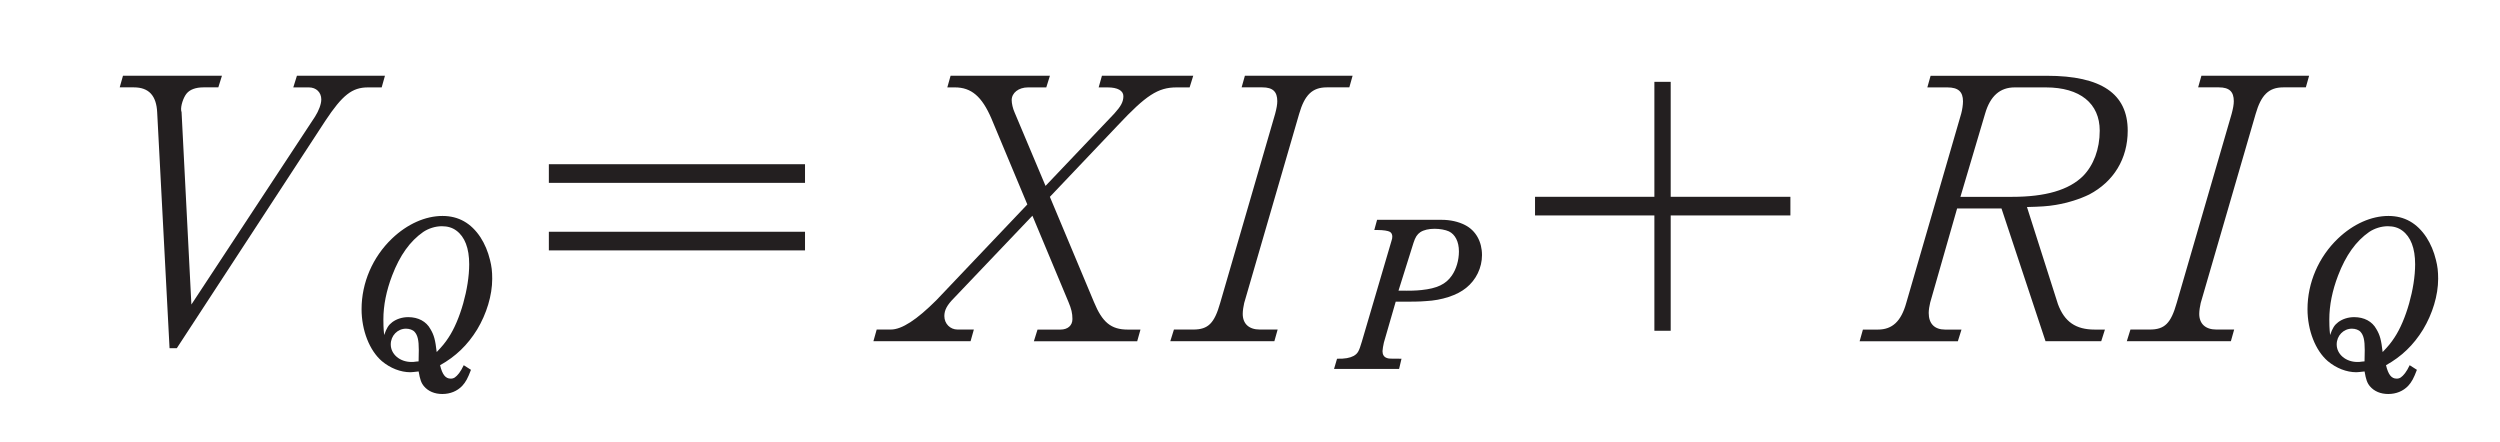
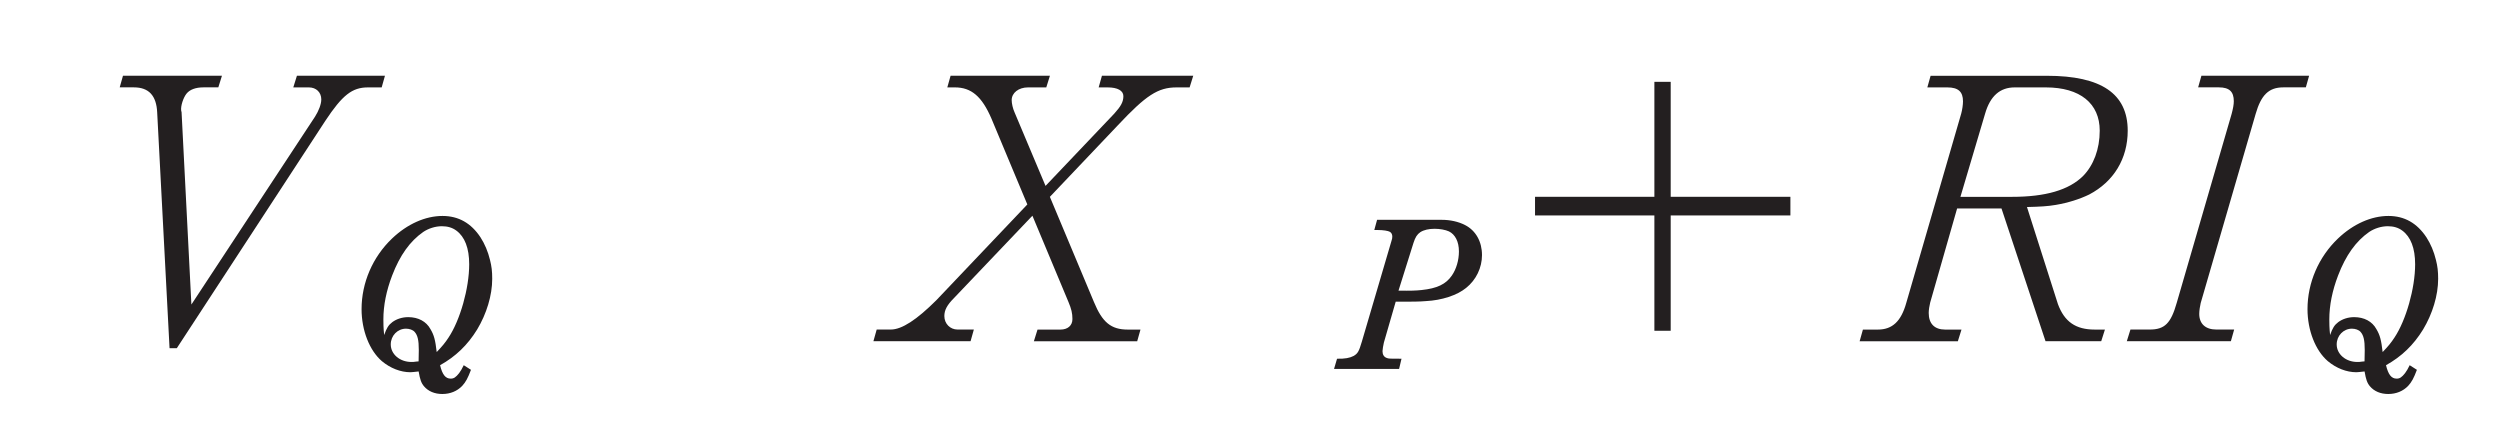
<svg xmlns="http://www.w3.org/2000/svg" xml:space="preserve" version="1.1" fill="black" fill-rule="evenodd" font-style="normal" font-weight="normal" font-stretch="normal" width="63.3pt" height="11.2pt" viewBox="0 0 63.3 11.2">
  <rect x="0" y="0" width="63.3" height="11.2" fill="#808080" stroke="none" />
  <defs>
    <clipPath id="c0">
      <rect x="0" y="0" width="63.3" height="11.2" fill="none" clip-rule="evenodd" />
    </clipPath>
    <clipPath id="c1">
      <rect x="-1" y="-1" width="597" height="844" fill="none" clip-rule="evenodd" />
    </clipPath>
    <clipPath id="c2">
      <rect x="0" y="0" width="595" height="842" fill="none" clip-rule="evenodd" />
    </clipPath>
    <clipPath id="c3">
      <rect x="0" y="0" width="595" height="842" fill="none" clip-rule="evenodd" />
    </clipPath>
    <clipPath id="c4">
      <path d="M220.323,852.139h-80.091l-147.098,-80.205v-197.435l143.749,78.38l83.441,199.26" fill="none" clip-rule="nonzero" />
    </clipPath>
    <clipPath id="c5">
      <path d="M.015,842.023h595.01v-842.008h-595.01v842.008z" fill="none" clip-rule="nonzero" />
    </clipPath>
    <linearGradient id="g0" gradientUnits="userSpaceOnUse" x1="0" y1="0" x2="671.892" y2="0">
      <stop stop-color="#E1B7B8" offset="0" stop-opacity="1" />
      <stop stop-color="#FDFAF9" offset="0.961" stop-opacity="1" />
      <stop stop-color="#FDFAF9" offset="0.961" stop-opacity="1" />
      <stop stop-color="white" offset="1" stop-opacity="1" />
    </linearGradient>
    <clipPath id="c6">
      <path d="M.015,842.023h595.01v-842.008h-595.01v842.008z" fill="none" clip-rule="nonzero" />
    </clipPath>
    <clipPath id="c7">
      <path d="M7.501,307.433l241.497,162.001l145.153,346.629c4.944,11.808 7.051,24.081 6.637,36.076h-2.019c1.956,-32.313 -14.545,-64.395 -45.058,-81.032l-216.829,-118.228l-143.749,-343.275v-14.223c4.255,4.43 9.047,8.484 14.367,12.052" fill="none" clip-rule="nonzero" />
    </clipPath>
    <clipPath id="c8">
      <path d="M.015,842.023h595.01v-842.008h-595.01v842.008z" fill="none" clip-rule="nonzero" />
    </clipPath>
    <linearGradient id="g1" gradientUnits="userSpaceOnUse" x1="0" y1="0" x2="634.339" y2="0">
      <stop stop-color="#E1B7B8" offset="0" stop-opacity="1" />
      <stop stop-color="#FDFAF9" offset="0.961" stop-opacity="1" />
      <stop stop-color="#FDFAF9" offset="0.961" stop-opacity="1" />
      <stop stop-color="white" offset="1" stop-opacity="1" />
    </linearGradient>
    <clipPath id="c9">
      <path d="M.015,842.023h595.01v-842.008h-595.01v842.008z" fill="none" clip-rule="nonzero" />
    </clipPath>
    <clipPath id="c10">
      <path d="M353.711,771.107c30.513,16.637 47.014,48.719 45.058,81.032h-178.446l-83.441,-199.26l216.829,118.228" fill="none" clip-rule="nonzero" />
    </clipPath>
    <clipPath id="c11">
      <path d="M.015,842.023h595.01v-842.008h-595.01v842.008z" fill="none" clip-rule="nonzero" />
    </clipPath>
    <linearGradient id="g2" gradientUnits="userSpaceOnUse" x1="0" y1="0" x2="672.505" y2="0">
      <stop stop-color="#E1B7B8" offset="0" stop-opacity="1" />
      <stop stop-color="#FDFAF9" offset="0.961" stop-opacity="1" />
      <stop stop-color="#FDFAF9" offset="0.961" stop-opacity="1" />
      <stop stop-color="white" offset="1" stop-opacity="1" />
    </linearGradient>
    <linearGradient id="g3" gradientUnits="userSpaceOnUse" x1="0" y1="0" x2="634.952" y2="0">
      <stop stop-color="#E1B7B8" offset="0" stop-opacity="1" />
      <stop stop-color="#FDFAF9" offset="0.961" stop-opacity="1" />
      <stop stop-color="#FDFAF9" offset="0.961" stop-opacity="1" />
      <stop stop-color="white" offset="1" stop-opacity="1" />
    </linearGradient>
    <clipPath id="c12">
      <path d="M.015,842.023h595.01v-842.008h-595.01v842.008z" fill="none" clip-rule="nonzero" />
    </clipPath>
    <clipPath id="c13">
      <path d="M105.288,164.156l310.298,208.151l112.079,267.648c5.298,12.652 13.278,23.39 23.011,31.848l-301.678,-202.369l-110.725,-264.415c-18.475,-44.12 -69.529,-65.039 -114.032,-46.721c-12.26,5.046 -22.738,12.546 -31.107,21.682v-3.763c28.843,-30.175 76.286,-36.122 112.155,-12.061" fill="none" clip-rule="nonzero" />
    </clipPath>
    <clipPath id="c14">
-       <path d="M.015,842.023h595.01v-842.008h-595.01v842.008z" fill="none" clip-rule="nonzero" />
-     </clipPath>
+       </clipPath>
    <linearGradient id="g4" gradientUnits="userSpaceOnUse" x1="0" y1="0" x2="538.365" y2="0">
      <stop stop-color="#E1B7B8" offset="0" stop-opacity="1" />
      <stop stop-color="#FDFAF9" offset="0.961" stop-opacity="1" />
      <stop stop-color="#FDFAF9" offset="0.961" stop-opacity="1" />
      <stop stop-color="white" offset="1" stop-opacity="1" />
    </linearGradient>
    <clipPath id="c15">
      <path d="M.015,842.023h595.01v-842.008h-595.01v842.008z" fill="none" clip-rule="nonzero" />
    </clipPath>
    <clipPath id="c16">
-       <path d="M24.241,158.298c44.503,-18.318 95.557,2.601 114.032,46.721l110.725,264.415l-241.497,-162.001c-5.321,-3.568 -10.112,-7.622 -14.367,-12.052v-115.401c8.369,-9.136 18.847,-16.636 31.107,-21.682" fill="none" clip-rule="nonzero" />
-     </clipPath>
+       </clipPath>
    <clipPath id="c17">
      <path d="M.015,842.023h595.01v-842.008h-595.01v842.008z" fill="none" clip-rule="nonzero" />
    </clipPath>
    <linearGradient id="g5" gradientUnits="userSpaceOnUse" x1="0" y1="0" x2="634.308" y2="0">
      <stop stop-color="#E1B7B8" offset="0" stop-opacity="1" />
      <stop stop-color="#FDFAF9" offset="0.961" stop-opacity="1" />
      <stop stop-color="#FDFAF9" offset="0.961" stop-opacity="1" />
      <stop stop-color="white" offset="1" stop-opacity="1" />
    </linearGradient>
    <linearGradient id="g6" gradientUnits="userSpaceOnUse" x1="0" y1="0" x2="538.093" y2="0">
      <stop stop-color="#E1B7B8" offset="0" stop-opacity="1" />
      <stop stop-color="#FDFAF9" offset="0.961" stop-opacity="1" />
      <stop stop-color="#FDFAF9" offset="0.961" stop-opacity="1" />
      <stop stop-color="white" offset="1" stop-opacity="1" />
    </linearGradient>
    <clipPath id="c18">
      <path d="M.015,842.023h595.01v-842.008h-595.01v842.008z" fill="none" clip-rule="nonzero" />
    </clipPath>
    <clipPath id="c19">
      <path d="M560.21,678.199c14.276,9.577 30.386,14.398 46.427,14.832v.257c-20.62,-.387 -40.504,-8.052 -55.961,-21.485l9.534,6.396" fill="none" clip-rule="nonzero" />
    </clipPath>
    <clipPath id="c20">
      <path d="M.015,842.023h595.01v-842.008h-595.01v842.008z" fill="none" clip-rule="nonzero" />
    </clipPath>
    <linearGradient id="g7" gradientUnits="userSpaceOnUse" x1="0" y1="0" x2="676.372" y2="0">
      <stop stop-color="#E1B7B8" offset="0" stop-opacity="1" />
      <stop stop-color="#FDFAF9" offset="0.961" stop-opacity="1" />
      <stop stop-color="#FDFAF9" offset="0.961" stop-opacity="1" />
      <stop stop-color="white" offset="1" stop-opacity="1" />
    </linearGradient>
    <clipPath id="c21">
      <path d="M.015,842.023h595.01v-842.008h-595.01v842.008z" fill="none" clip-rule="nonzero" />
    </clipPath>
    <clipPath id="c22">
      <path d="M276.067,39.131c6.391,10.926 15.306,20.631 26.566,28.184l242.209,162.477l61.795,147.568v123.107l-191.051,-128.16l-139.519,-333.176" fill="none" clip-rule="nonzero" />
    </clipPath>
    <clipPath id="c23">
      <path d="M.015,842.023h595.01v-842.008h-595.01v842.008z" fill="none" clip-rule="nonzero" />
    </clipPath>
    <linearGradient id="g8" gradientUnits="userSpaceOnUse" x1="0" y1="0" x2="675.058" y2="0">
      <stop stop-color="#E1B7B8" offset="0" stop-opacity="1" />
      <stop stop-color="#FDFAF9" offset="0.961" stop-opacity="1" />
      <stop stop-color="#FDFAF9" offset="0.961" stop-opacity="1" />
      <stop stop-color="white" offset="1" stop-opacity="1" />
    </linearGradient>
    <clipPath id="c24">
      <path d="M.015,842.023h595.01v-842.008h-595.01v842.008z" fill="none" clip-rule="nonzero" />
    </clipPath>
    <clipPath id="c25">
      <path d="M550.676,671.803c-9.733,-8.458 -17.713,-19.196 -23.011,-31.848l-112.079,-267.648l191.051,128.16v192.564c-16.041,-.434 -32.151,-5.255 -46.427,-14.832l-9.534,-6.396" fill="none" clip-rule="nonzero" />
    </clipPath>
    <clipPath id="c26">
      <path d="M.015,842.023h595.01v-842.008h-595.01v842.008z" fill="none" clip-rule="nonzero" />
    </clipPath>
    <linearGradient id="g9" gradientUnits="userSpaceOnUse" x1="0" y1="0" x2="537.638" y2="0">
      <stop stop-color="#E1B7B8" offset="0" stop-opacity="1" />
      <stop stop-color="#FDFAF9" offset="0.961" stop-opacity="1" />
      <stop stop-color="#FDFAF9" offset="0.961" stop-opacity="1" />
      <stop stop-color="white" offset="1" stop-opacity="1" />
    </linearGradient>
    <linearGradient id="g10" gradientUnits="userSpaceOnUse" x1="0" y1="0" x2="674.945" y2="0">
      <stop stop-color="#E1B7B8" offset="0" stop-opacity="1" />
      <stop stop-color="#FDFAF9" offset="0.961" stop-opacity="1" />
      <stop stop-color="#FDFAF9" offset="0.961" stop-opacity="1" />
      <stop stop-color="white" offset="1" stop-opacity="1" />
    </linearGradient>
    <clipPath id="c27">
      <path d="M.015,842.023h595.01v-842.008h-595.01v842.008z" fill="none" clip-rule="nonzero" />
    </clipPath>
    <clipPath id="c28">
      <path d="M606.637,271.245l-61.795,-41.453l-99.605,-237.862h56.395l105.005,70.439v208.875" fill="none" clip-rule="nonzero" />
    </clipPath>
    <clipPath id="c29">
      <path d="M.015,842.023h595.01v-842.008h-595.01v842.008z" fill="none" clip-rule="nonzero" />
    </clipPath>
    <linearGradient id="g11" gradientUnits="userSpaceOnUse" x1="0" y1="0" x2="596.807" y2="0">
      <stop stop-color="#E1B7B8" offset="0" stop-opacity="1" />
      <stop stop-color="#FDFAF9" offset="0.961" stop-opacity="1" />
      <stop stop-color="#FDFAF9" offset="0.961" stop-opacity="1" />
      <stop stop-color="white" offset="1" stop-opacity="1" />
    </linearGradient>
    <clipPath id="c30">
      <path d="M.015,842.023h595.01v-842.008h-595.01v842.008z" fill="none" clip-rule="nonzero" />
    </clipPath>
    <clipPath id="c31">
      <path d="M271.788,28.911l4.279,10.22c-8.379,-14.325 -12.417,-30.754 -11.714,-47.201h.837c-.555,12.282 1.529,24.875 6.598,36.98" fill="none" clip-rule="nonzero" />
    </clipPath>
    <clipPath id="c32">
      <path d="M.015,842.023h595.01v-842.008h-595.01v842.008z" fill="none" clip-rule="nonzero" />
    </clipPath>
    <linearGradient id="g12" gradientUnits="userSpaceOnUse" x1="0" y1="0" x2="595.764" y2="0">
      <stop stop-color="#E1B7B8" offset="0" stop-opacity="1" />
      <stop stop-color="#FDFAF9" offset="0.961" stop-opacity="1" />
      <stop stop-color="#FDFAF9" offset="0.961" stop-opacity="1" />
      <stop stop-color="white" offset="1" stop-opacity="1" />
    </linearGradient>
    <clipPath id="c33">
      <path d="M.015,842.023h595.01v-842.008h-595.01v842.008z" fill="none" clip-rule="nonzero" />
    </clipPath>
    <clipPath id="c34">
      <path d="M302.633,67.315c-11.26,-7.553 -20.175,-17.258 -26.566,-28.184l-4.279,-10.22c-5.069,-12.105 -7.153,-24.698 -6.598,-36.98h180.047l99.605,237.862l-242.209,-162.477" fill="none" clip-rule="nonzero" />
    </clipPath>
    <clipPath id="c35">
      <path d="M.015,842.023h595.01v-842.008h-595.01v842.008z" fill="none" clip-rule="nonzero" />
    </clipPath>
    <linearGradient id="g13" gradientUnits="userSpaceOnUse" x1="0" y1="0" x2="675.457" y2="0">
      <stop stop-color="#E1B7B8" offset="0" stop-opacity="1" />
      <stop stop-color="#FDFAF9" offset="0.961" stop-opacity="1" />
      <stop stop-color="#FDFAF9" offset="0.961" stop-opacity="1" />
      <stop stop-color="white" offset="1" stop-opacity="1" />
    </linearGradient>
    <linearGradient id="g14" gradientUnits="userSpaceOnUse" x1="0" y1="0" x2="597.673" y2="0">
      <stop stop-color="#E1B7B8" offset="0" stop-opacity="1" />
      <stop stop-color="#FDFAF9" offset="0.961" stop-opacity="1" />
      <stop stop-color="#FDFAF9" offset="0.961" stop-opacity="1" />
      <stop stop-color="white" offset="1" stop-opacity="1" />
    </linearGradient>
    <clipPath id="c36">
      <path d="M339.127,503.324h-747.405v-529.887h747.405v529.887z" fill="none" clip-rule="nonzero" />
    </clipPath>
    <clipPath id="c37">
-       <path d="M274.46,35.519c13.629,15.575 31.672,26.715 45.756,41.882c14.084,15.165 24.124,37.177 16.58,56.449c-7.129,18.211 -27.146,27.594 -45.947,32.982c-18.8,5.389 -39.164,9.057 -53.727,22.111c-17.814,15.969 -22.408,42.824 -17.537,66.249c4.871,23.423 17.694,44.303 30.376,64.588c12.683,20.287 25.663,41.032 30.912,64.373c6.863,30.519 -1.122,64.516 -22.575,87.283c-21.453,22.767 -56.28,32.707 -85.884,22.6c-24.898,-8.5 -43.449,-28.919 -64.118,-45.196c-22.452,-17.68 -48.516,-30.583 -75.992,-38.333c-13.948,-3.935 -28.274,-6.549 -42.717,-7.798v-413h268.294c-2.213,15.946 5.592,33.255 16.579,45.81" fill="none" clip-rule="nonzero" />
+       <path d="M274.46,35.519c13.629,15.575 31.672,26.715 45.756,41.882c14.084,15.165 24.124,37.177 16.58,56.449c-7.129,18.211 -27.146,27.594 -45.947,32.982c-18.8,5.389 -39.164,9.057 -53.727,22.111c-17.814,15.969 -22.408,42.824 -17.537,66.249c4.871,23.423 17.694,44.303 30.376,64.588c12.683,20.287 25.663,41.032 30.912,64.373c6.863,30.519 -1.122,64.516 -22.575,87.283c-21.453,22.767 -56.28,32.707 -85.884,22.6c-24.898,-8.5 -43.449,-28.919 -64.118,-45.196c-22.452,-17.68 -48.516,-30.583 -75.992,-38.333c-13.948,-3.935 -28.274,-6.549 -42.717,-7.798h268.294c-2.213,15.946 5.592,33.255 16.579,45.81" fill="none" clip-rule="nonzero" />
    </clipPath>
    <clipPath id="c38">
      <path d="M.015,842.023h595.01v-842.008h-595.01v842.008z" fill="none" clip-rule="nonzero" />
    </clipPath>
    <clipPath id="c39">
      <path d="M439.227,76.236h-283.465v160.42h283.465v-160.42z" fill="none" clip-rule="nonzero" />
    </clipPath>
  </defs>
  <g clip-path="url(#c0)">
    <g>
      <view viewBox="0 0 63.3 11.2" id="p3" />
    </g>
    <g transform="translate(-51.85,-174.8)" clip-path="url(#c1)">
      <g clip-path="url(#c2)">
        <g transform="matrix(1,0,0,-1,0,842)" clip-path="url(#c3)">
          <g stroke-opacity="0">
            <rect x="0.015" y="0.015" width="595.01" height="842.008" fill="#E7E8E8" fill-rule="nonzero" />
          </g>
          <g stroke-opacity="0">
            <path d="M0,0h-80.091l-147.098,-80.206v-197.434l143.748,78.38l83.441,199.26" fill="white" fill-rule="nonzero" transform="translate(220.323,852.139)" />
          </g>
          <g clip-path="url(#c4)">
            <g clip-path="url(#c5)">
              <g transform="matrix(-1,-0.531,-0.531,1,358.287,868.075)">
                <rect x="118.434" y="-171.934" width="282.671" height="299.96" fill="url(#g0)" fill-rule="nonzero" />
              </g>
            </g>
          </g>
          <g clip-path="url(#c6)">
            <g stroke-opacity="0">
              <path d="M0,0l241.497,162.001l145.153,346.628c4.944,11.809 7.051,24.082 6.637,36.077h-2.019c1.956,-32.313 -14.545,-64.395 -45.058,-81.032l-216.829,-118.228l-143.748,-343.276v-14.223c4.255,4.431 9.046,8.484 14.367,12.053" fill="white" fill-rule="nonzero" transform="translate(7.501,307.433)" />
            </g>
          </g>
          <g clip-path="url(#c7)">
            <g clip-path="url(#c8)">
              <g transform="matrix(0.356,1,1,-0.356,87.806,265.751)">
-                 <rect x="-1.478" y="-260.161" width="611.898" height="528.849" fill="url(#g1)" fill-rule="nonzero" />
-               </g>
+                 </g>
            </g>
          </g>
          <g clip-path="url(#c10)">
            <g clip-path="url(#c11)">
              <g transform="matrix(-1,-0.531,-0.531,1,367.104,852.548)">
                <rect x="-21.875" y="-169.713" width="284.183" height="256.831" fill="url(#g2)" fill-rule="nonzero" />
              </g>
              <g transform="matrix(0.356,1,1,-0.356,96.596,261.939)">
                <rect x="359.603" y="-147.729" width="251.268" height="293.918" fill="url(#g3)" fill-rule="nonzero" />
              </g>
            </g>
          </g>
          <g clip-path="url(#c12)">
            <g stroke-opacity="0">
              <path d="M0,0l310.298,208.152l112.079,267.648c5.298,12.652 13.278,23.39 23.011,31.848l-301.678,-202.369l-110.725,-264.416c-18.475,-44.12 -69.529,-65.038 -114.032,-46.721c-12.26,5.046 -22.738,12.546 -31.107,21.683v-3.764c28.843,-30.174 76.286,-36.122 112.154,-12.061" fill="white" fill-rule="nonzero" transform="translate(105.288,164.156)" />
            </g>
          </g>
          <g clip-path="url(#c13)">
            <g clip-path="url(#c14)">
              <g transform="matrix(-1,-0.704,-0.704,1,556.869,579.058)">
                <rect x="-39.525" y="-290.556" width="618.431" height="614.709" fill="url(#g4)" fill-rule="nonzero" />
              </g>
            </g>
          </g>
          <g clip-path="url(#c16)">
            <g clip-path="url(#c17)">
              <g transform="matrix(0.356,1,1,-0.356,80.522,268.672)">
                <rect x="-139.645" y="-134.929" width="371.058" height="325.112" fill="url(#g5)" fill-rule="nonzero" />
              </g>
              <g transform="matrix(-1,-0.704,-0.704,1,551.871,585.528)">
                <rect x="257.091" y="-155.205" width="321.521" height="337.421" fill="url(#g6)" fill-rule="nonzero" />
              </g>
            </g>
          </g>
          <g clip-path="url(#c19)">
            <g clip-path="url(#c20)">
              <g transform="matrix(0.214,1,1,-0.214,434.015,8.078)">
                <rect x="658.455" y="-28.979" width="29.634" height="46.804" fill="url(#g7)" fill-rule="nonzero" />
              </g>
            </g>
          </g>
          <g clip-path="url(#c22)">
            <g clip-path="url(#c23)">
              <g transform="matrix(0.214,1,1,-0.214,400.315,16.927)">
                <rect x="-4.251" y="-217.937" width="506.45" height="399.53" fill="url(#g8)" fill-rule="nonzero" />
              </g>
            </g>
          </g>
          <g clip-path="url(#c25)">
            <g clip-path="url(#c26)">
              <g transform="matrix(-1,-0.704,-0.704,1,560.951,573.664)">
                <rect x="-78.972" y="-150.625" width="270.929" height="298.845" fill="url(#g9)" fill-rule="nonzero" />
              </g>
              <g transform="matrix(0.214,1,1,-0.214,420.204,12.564)">
                <rect x="342.973" y="-143.951" width="343.413" height="237.314" fill="url(#g10)" fill-rule="nonzero" />
              </g>
            </g>
          </g>
          <g clip-path="url(#c28)">
            <g clip-path="url(#c29)">
              <g transform="matrix(-1,-0.539,-0.539,1,897.444,316.794)">
                <rect x="253.279" y="-118.999" width="229.359" height="272.678" fill="url(#g11)" fill-rule="nonzero" />
              </g>
            </g>
          </g>
          <g clip-path="url(#c31)">
            <g clip-path="url(#c32)">
              <g transform="matrix(-1,-0.539,-0.539,1,880.354,344.461)">
                <rect x="595.651" y="-14.29" width="25.963" height="35.487" fill="url(#g12)" fill-rule="nonzero" />
              </g>
            </g>
          </g>
          <g clip-path="url(#c34)">
            <g clip-path="url(#c35)">
              <g transform="matrix(0.214,1,1,-0.214,384.197,20.452)">
                <rect x="-44.055" y="-157.23" width="277.13" height="315" fill="url(#g13)" fill-rule="nonzero" />
              </g>
              <g transform="matrix(-1,-0.539,-0.539,1,893.111,325.61)">
                <rect x="309.799" y="-106.669" width="313.056" height="295.067" fill="url(#g14)" fill-rule="nonzero" />
              </g>
            </g>
          </g>
          <g stroke-opacity="0">
            <rect x="38.436" y="43.453" width="518.117" height="748.323" fill="white" fill-rule="nonzero" />
          </g>
          <g stroke-opacity="0">
            <path d="M3.335,-1.047l-.249,-4.879c0,0 -.009,-.009 -.009,-.028c-.018,-.118 .055,-.336 .138,-.436c.083,-.1 .23,-.155 .424,-.155h.378l.092,-.295h-2.506l-.083,.295h.359c.378,0 .571,.209 .59,.637l.313,5.967h.184l3.759,-5.755c.433,-.655 .682,-.848 1.078,-.848h.35l.083,-.295h-2.229l-.092,.295h.396c.184,0 .313,.125 .313,.304c0,.12 -.064,.286 -.157,.434l-3.132,4.759z" fill="#231F20" fill-rule="nonzero" transform="matrix(1,0,0,-1,53.361,658.443)" />
          </g>
          <g stroke-opacity="0">
            <path d="M3.008,-.145c-.046,.093 -.071,.139 -.117,.201c-.082,.103 -.132,.139 -.213,.139c-.132,0 -.213,-.103 -.269,-.34c.391,-.218 .696,-.508 .939,-.905c.238,-.396 .381,-.864 .381,-1.281c0,-.192 -.015,-.318 -.056,-.479c-.051,-.212 -.132,-.403 -.239,-.57c-.239,-.363 -.558,-.544 -.964,-.544c-.432,0 -.889,.202 -1.276,.57c-.492,.469 -.773,1.12 -.773,1.79c0,.536 .2,1.046 .514,1.316c.214,.179 .474,.281 .723,.281c.041,0 .117,-.01 .208,-.02c.035,.205 .066,.294 .137,.377c.107,.126 .269,.194 .462,.194c.203,0 .376,-.073 .503,-.204c.091,-.099 .142,-.194 .223,-.408l-.183,-.117zm-1.142,-.097c0,0 -.015,0 -.061,.005c-.066,.01 -.076,.01 -.122,.01c-.294,0 -.523,-.197 -.523,-.444c0,-.222 .172,-.399 .386,-.399c.086,0 .173,.03 .218,.081c.076,.086 .106,.207 .106,.46l-.005,.288zm.457,-.237c-.035,-.303 -.066,-.426 -.158,-.58c-.106,-.195 -.31,-.303 -.563,-.303c-.153,0 -.294,.047 -.401,.125c-.097,.073 -.147,.151 -.208,.328c-.02,-.171 -.02,-.321 -.02,-.395c0,-.354 .075,-.728 .222,-1.112c.197,-.515 .453,-.869 .786,-1.102c.136,-.091 .308,-.146 .474,-.146c.142,0 .264,.035 .366,.111c.213,.157 .325,.444 .325,.853c0,.605 -.229,1.413 -.523,1.855c-.086,.132 -.157,.218 -.299,.366z" fill="#231F20" fill-rule="nonzero" transform="matrix(1,0,0,-1,60.584,657.808)" />
          </g>
          <g stroke-opacity="0">
-             <path d="M1.363,-2.417h6.486v-.472h-6.486v.472zm6.486,-1.71v-.472h-6.486v.472h6.486z" fill="#231F20" fill-rule="nonzero" transform="matrix(1,0,0,-1,64.384,658.443)" />
-           </g>
+             </g>
          <g stroke-opacity="0">
            <path d="M3.888,-3.294l.912,2.182c.074,.175 .101,.286 .101,.433c0,.166 -.12,.267 -.304,.267h-.58l-.092,.295h2.616l.083,-.295h-.322c-.424,0 -.645,-.184 -.857,-.7l-1.115,-2.661l1.723,-1.814c.709,-.755 1.013,-.957 1.483,-.957h.332l.092,-.295h-2.312l-.083,.295h.23c.249,0 .396,.083 .396,.221c0,.147 -.064,.258 -.23,.442l-1.741,1.831l-.783,-1.859c-.046,-.101 -.074,-.23 -.074,-.313c0,-.184 .175,-.322 .415,-.322h.461l.092,-.295h-2.515l-.083,.295h.193c.415,0 .682,.23 .921,.782l.912,2.182l-2.303,2.424c-.497,.496 -.875,.743 -1.152,.743h-.359l-.083,.295h2.46l.083,-.295h-.415c-.184,0 -.332,-.147 -.332,-.341c0,-.147 .064,-.276 .249,-.461l1.981,-2.08z" fill="#231F20" fill-rule="nonzero" transform="matrix(1,0,0,-1,74.103,658.443)" />
          </g>
          <g transform="matrix(1,0,0,-1,74.103,658.443)" stroke-opacity="0">
-             <path d="M7.471,-.413l-.092,.295h2.635l.083,-.295h-.451c-.276,0 -.433,-.147 -.433,-.396c0,-.083 .018,-.193 .037,-.276l1.391,-4.787c.138,-.479 .332,-.673 .7,-.673h.571l.083,-.295h-2.727l-.083,.295h.525c.267,0 .378,.111 .378,.35c0,.083 -.018,.184 -.055,.322l-1.391,4.787c-.147,.516 -.304,.673 -.682,.673h-.488z" fill="#231F20" fill-rule="nonzero" />
-           </g>
+             </g>
          <g stroke-opacity="0">
            <path d="M.879,-3.827l-.071,.259h.091c.132,0 .263,.02 .304,.046c.041,.025 .061,.066 .061,.122c0,.03 -.005,.066 -.025,.122l-.745,2.533c-.076,.258 -.106,.304 -.208,.365c-.096,.051 -.223,.076 -.421,.071l-.076,.258h1.647l.061,-.258c-.319,0 -.319,0 -.375,-.02c-.071,-.025 -.106,-.086 -.106,-.172c0,-.041 .02,-.152 .035,-.218l.299,-1.034c.436,0 .583,0 .765,-.015c.402,-.02 .789,-.147 1.018,-.334c.254,-.203 .402,-.512 .402,-.831c0,-.342 -.158,-.622 -.428,-.76c-.168,-.087 -.377,-.133 -.591,-.133h-1.637zm.922,.583c.046,-.142 .091,-.213 .172,-.269c.086,-.056 .213,-.086 .36,-.086c.137,0 .274,.025 .365,.066c.157,.076 .253,.259 .253,.507c0,.223 -.066,.446 -.177,.608c-.152,.223 -.375,.329 -.77,.37c-.137,.015 -.274,.02 -.583,.015l.38,-1.211z" fill="#231F20" fill-rule="nonzero" transform="matrix(1,0,0,-1,85.839,657.808)" />
          </g>
          <g stroke-opacity="0">
            <path d="M4.776,-3.302h3.031v-.472h-3.031v-2.911h-.413v2.911h-3.022v.472h3.022v2.92h.413v-2.92z" fill="#231F20" fill-rule="nonzero" transform="matrix(1,0,0,-1,89.376,658.443)" />
          </g>
          <g stroke-opacity="0">
            <path d="M1.73,-6.839l-.083,.295h.507c.276,0 .396,.109 .396,.353c0,.083 -.018,.212 -.046,.313l-1.391,4.793c-.129,.461 -.35,.673 -.719,.673h-.378l-.083,.295h2.487l.092,-.295h-.415c-.267,0 -.415,-.149 -.415,-.421c0,-.075 .018,-.187 .037,-.262l.682,-2.383h1.124l1.115,3.361h1.41l.094,-.295h-.258c-.48,0 -.766,-.196 -.932,-.645l-.784,-2.458c.35,-.009 .517,-.018 .731,-.054c.316,-.054 .603,-.146 .845,-.263c.622,-.327 .975,-.907 .975,-1.616c0,-.936 -.669,-1.39 -2.043,-1.39h-2.948zm.755,3.066l.626,-2.11c.129,-.444 .378,-.661 .746,-.661h.792c.866,0 1.363,.407 1.363,1.095c0,.471 -.157,.879 -.424,1.151c-.359,.353 -.949,.525 -1.796,.525h-1.308z" fill="#231F20" fill-rule="nonzero" transform="matrix(1,0,0,-1,99.003,658.443)" />
          </g>
          <g transform="matrix(1,0,0,-1,99.003,658.443)" stroke-opacity="0">
            <path d="M6.79,-.413l-.092,.295h2.635l.083,-.295h-.451c-.276,0 -.433,-.147 -.433,-.396c0,-.083 .018,-.193 .037,-.276l1.391,-4.787c.138,-.479 .332,-.673 .7,-.673h.571l.083,-.295h-2.727l-.083,.295h.525c.267,0 .378,.111 .378,.35c0,.083 -.018,.184 -.055,.322l-1.391,4.787c-.147,.516 -.304,.673 -.682,.673h-.488z" fill="#231F20" fill-rule="nonzero" />
          </g>
          <g stroke-opacity="0">
            <path d="M3.008,-.145c-.046,.093 -.071,.139 -.117,.201c-.082,.103 -.132,.139 -.213,.139c-.132,0 -.213,-.103 -.269,-.34c.391,-.218 .696,-.508 .939,-.905c.238,-.396 .381,-.864 .381,-1.281c0,-.192 -.015,-.318 -.056,-.479c-.051,-.212 -.132,-.403 -.239,-.57c-.239,-.363 -.558,-.544 -.964,-.544c-.432,0 -.889,.202 -1.276,.57c-.492,.469 -.773,1.12 -.773,1.79c0,.536 .2,1.046 .514,1.316c.214,.179 .474,.281 .723,.281c.041,0 .117,-.01 .208,-.02c.035,.205 .066,.294 .137,.377c.107,.126 .269,.194 .462,.194c.203,0 .376,-.073 .503,-.204c.091,-.099 .142,-.194 .223,-.408l-.183,-.117zm-1.142,-.097c0,0 -.015,0 -.061,.005c-.066,.01 -.076,.01 -.122,.01c-.294,0 -.523,-.197 -.523,-.444c0,-.222 .172,-.399 .386,-.399c.086,0 .173,.03 .218,.081c.076,.086 .106,.207 .106,.46l-.005,.288zm.457,-.237c-.035,-.303 -.066,-.426 -.158,-.58c-.106,-.195 -.31,-.303 -.563,-.303c-.153,0 -.294,.047 -.401,.125c-.097,.073 -.147,.151 -.208,.328c-.02,-.171 -.02,-.321 -.02,-.395c0,-.354 .075,-.728 .222,-1.112c.197,-.515 .453,-.869 .786,-1.102c.136,-.091 .308,-.146 .474,-.146c.142,0 .264,.035 .366,.111c.213,.157 .325,.444 .325,.853c0,.605 -.229,1.413 -.523,1.855c-.086,.132 -.157,.218 -.299,.366z" fill="#231F20" fill-rule="nonzero" transform="matrix(1,0,0,-1,109.855,657.808)" />
          </g>
        </g>
      </g>
    </g>
  </g>
</svg>